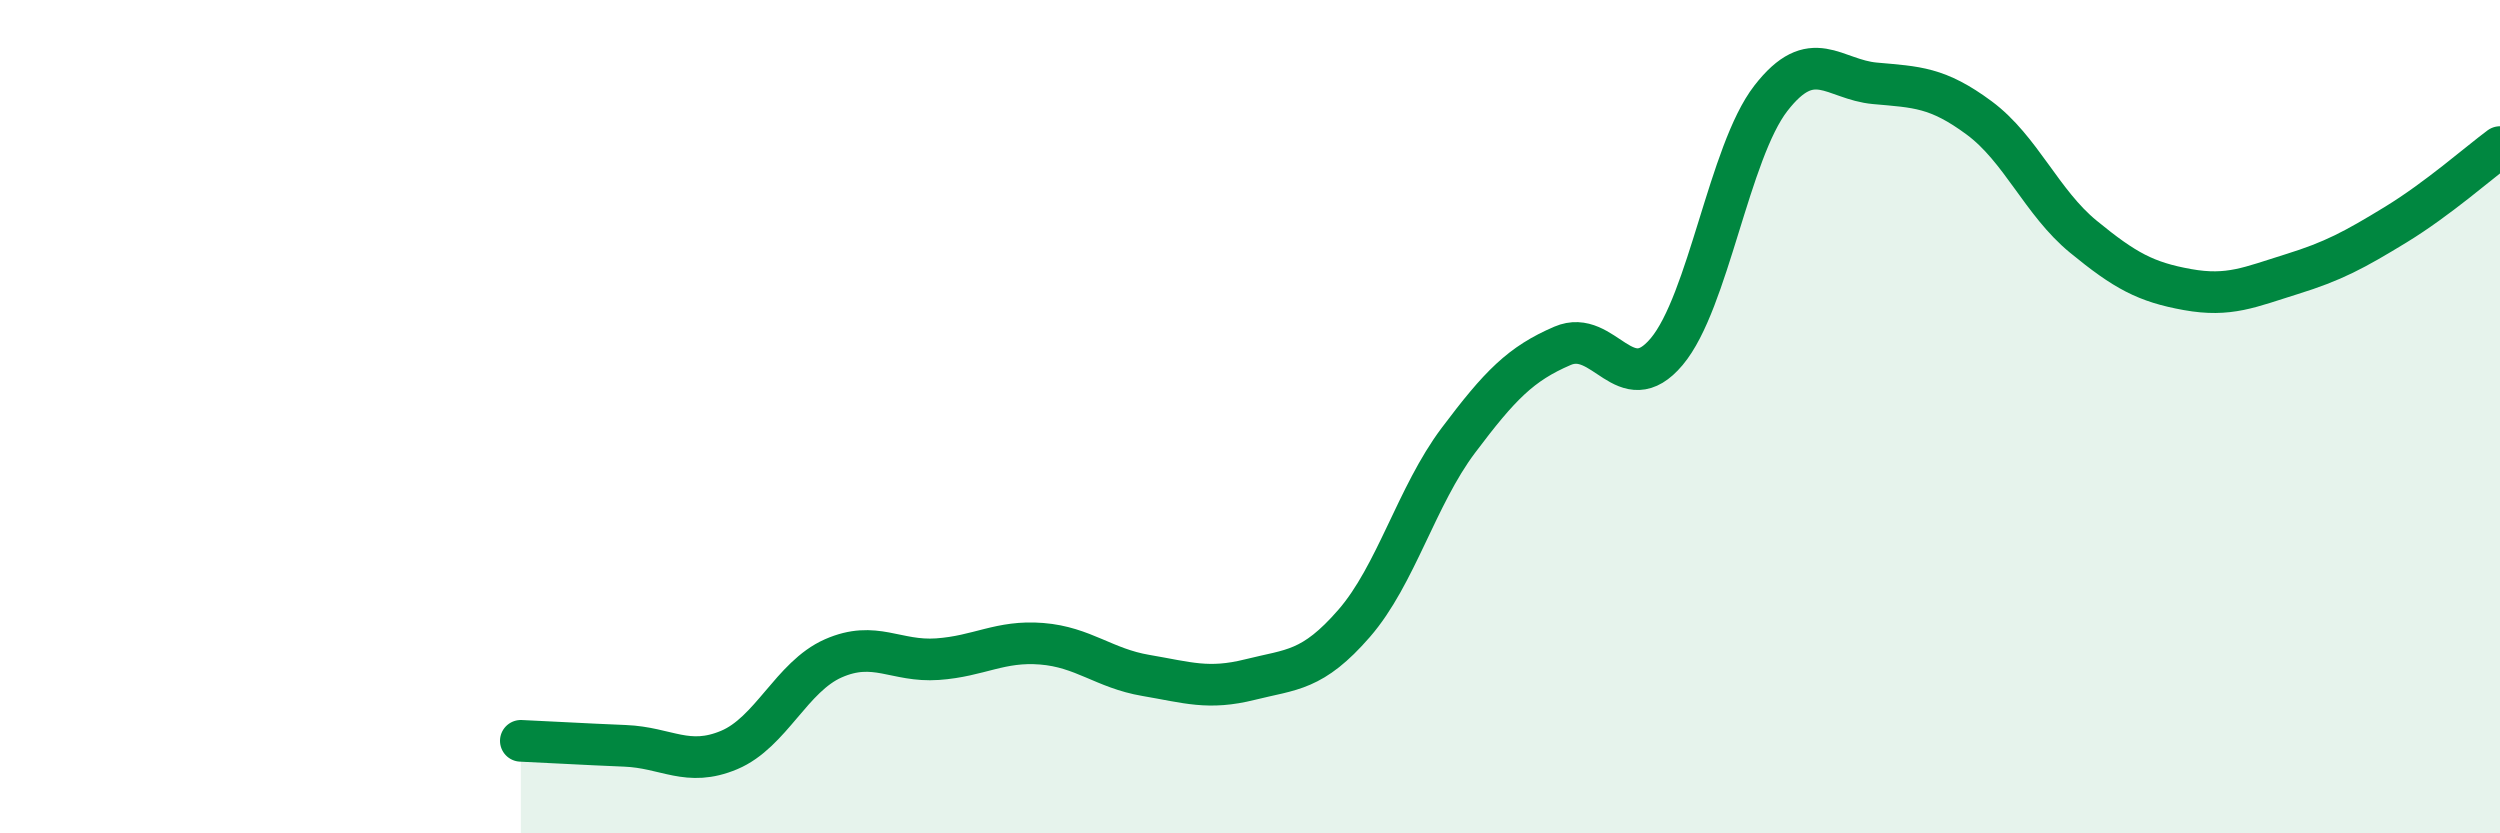
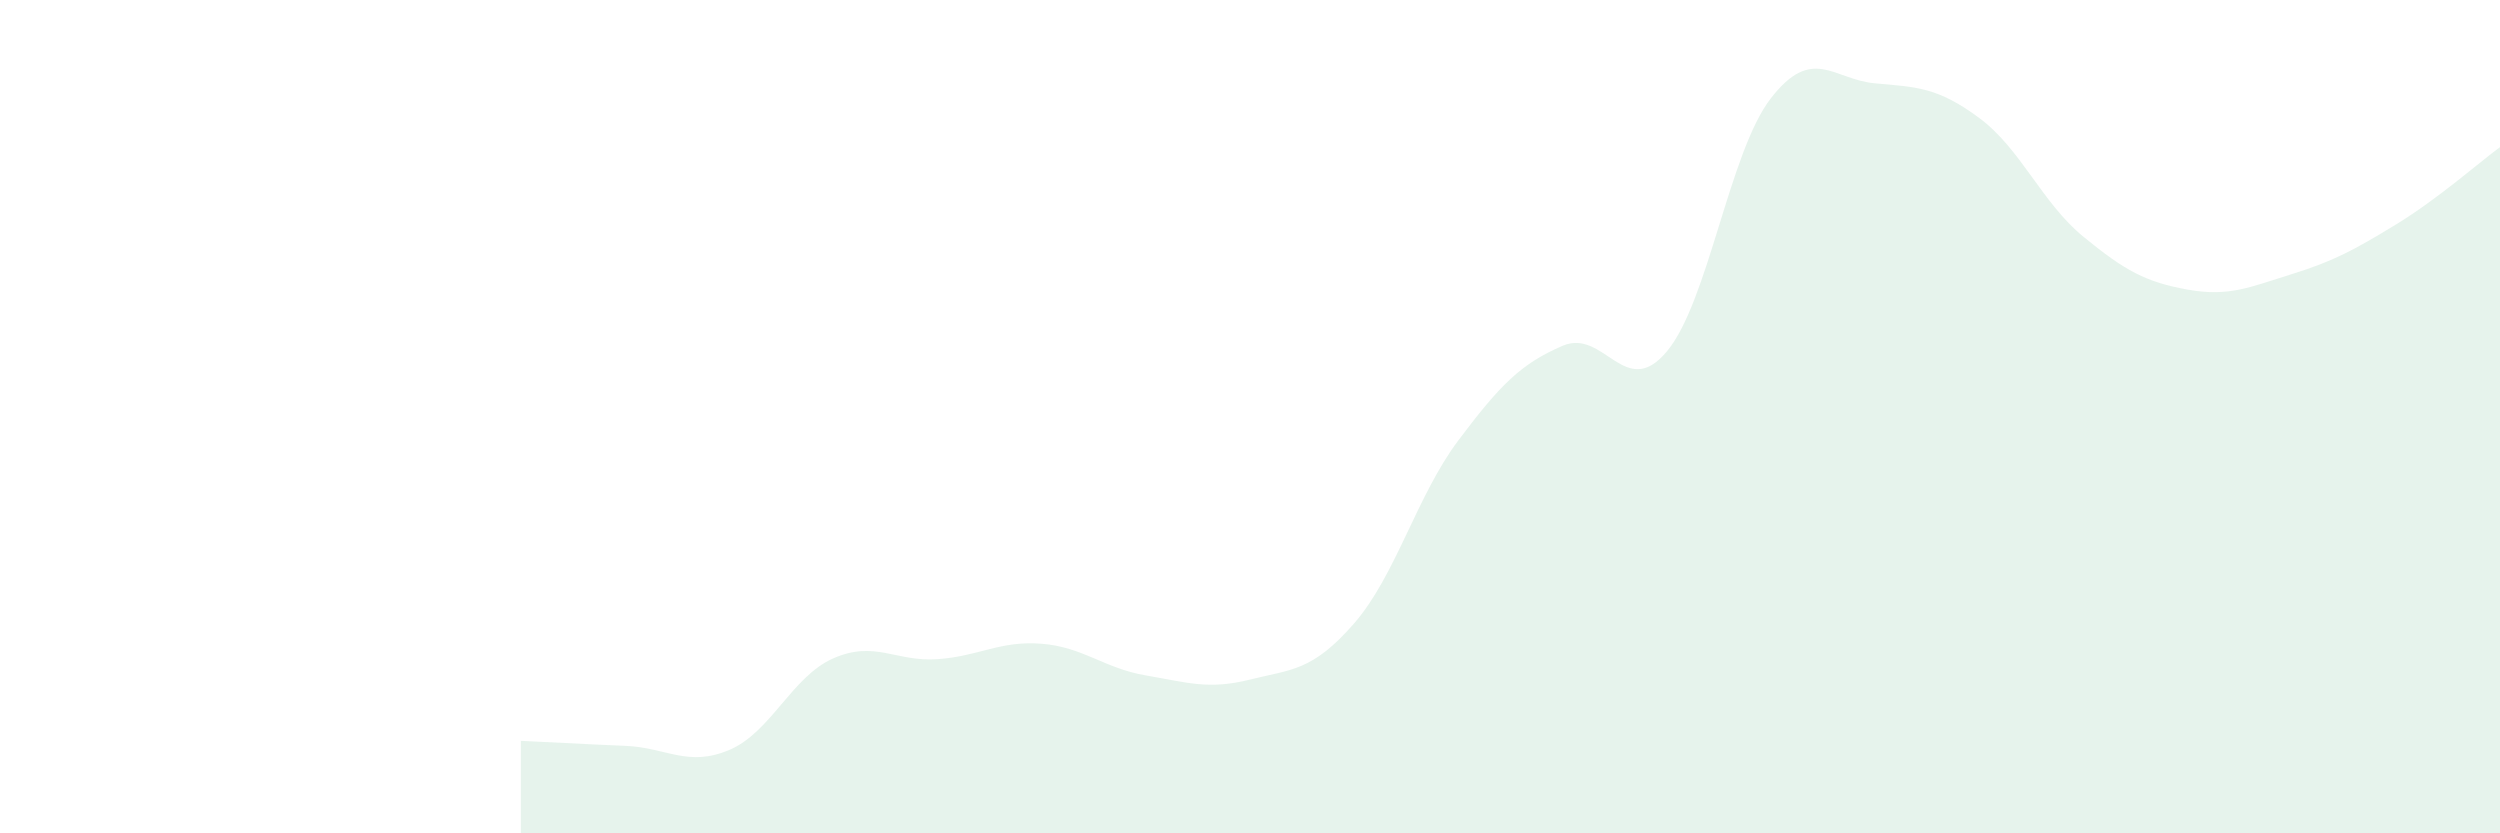
<svg xmlns="http://www.w3.org/2000/svg" width="60" height="20" viewBox="0 0 60 20">
  <path d="M 12.5,17.78 C 13,17.8 14,17.86 15,17.9 C 16,17.94 16.5,18.42 17.5,18 C 18.5,17.58 19,16.24 20,15.8 C 21,15.36 21.5,15.89 22.5,15.82 C 23.5,15.75 24,15.37 25,15.45 C 26,15.53 26.5,16.04 27.5,16.21 C 28.5,16.38 29,16.56 30,16.31 C 31,16.06 31.5,16.11 32.5,14.96 C 33.5,13.81 34,11.9 35,10.57 C 36,9.24 36.5,8.73 37.5,8.3 C 38.5,7.87 39,9.63 40,8.44 C 41,7.25 41.5,3.65 42.5,2.36 C 43.5,1.07 44,1.91 45,2 C 46,2.09 46.5,2.09 47.5,2.83 C 48.5,3.57 49,4.86 50,5.68 C 51,6.5 51.5,6.77 52.5,6.95 C 53.5,7.13 54,6.89 55,6.58 C 56,6.27 56.5,6 57.5,5.39 C 58.5,4.78 59.5,3.9 60,3.53L60 20L12.5 20Z" fill="#008740" opacity="0.1" stroke-linecap="round" stroke-linejoin="round" />
-   <path d="M 12.5,17.78 C 13,17.8 14,17.86 15,17.9 C 16,17.94 16.5,18.42 17.5,18 C 18.5,17.58 19,16.24 20,15.8 C 21,15.36 21.5,15.89 22.5,15.82 C 23.5,15.75 24,15.37 25,15.45 C 26,15.53 26.5,16.04 27.5,16.21 C 28.5,16.38 29,16.56 30,16.31 C 31,16.06 31.5,16.11 32.5,14.96 C 33.5,13.81 34,11.9 35,10.57 C 36,9.24 36.5,8.73 37.5,8.3 C 38.5,7.87 39,9.63 40,8.44 C 41,7.25 41.5,3.65 42.5,2.36 C 43.5,1.07 44,1.91 45,2 C 46,2.09 46.5,2.09 47.5,2.83 C 48.5,3.57 49,4.86 50,5.68 C 51,6.5 51.5,6.77 52.5,6.95 C 53.5,7.13 54,6.89 55,6.58 C 56,6.27 56.5,6 57.5,5.39 C 58.5,4.78 59.5,3.9 60,3.53" stroke="#008740" stroke-width="1" fill="none" stroke-linecap="round" stroke-linejoin="round" />
</svg>